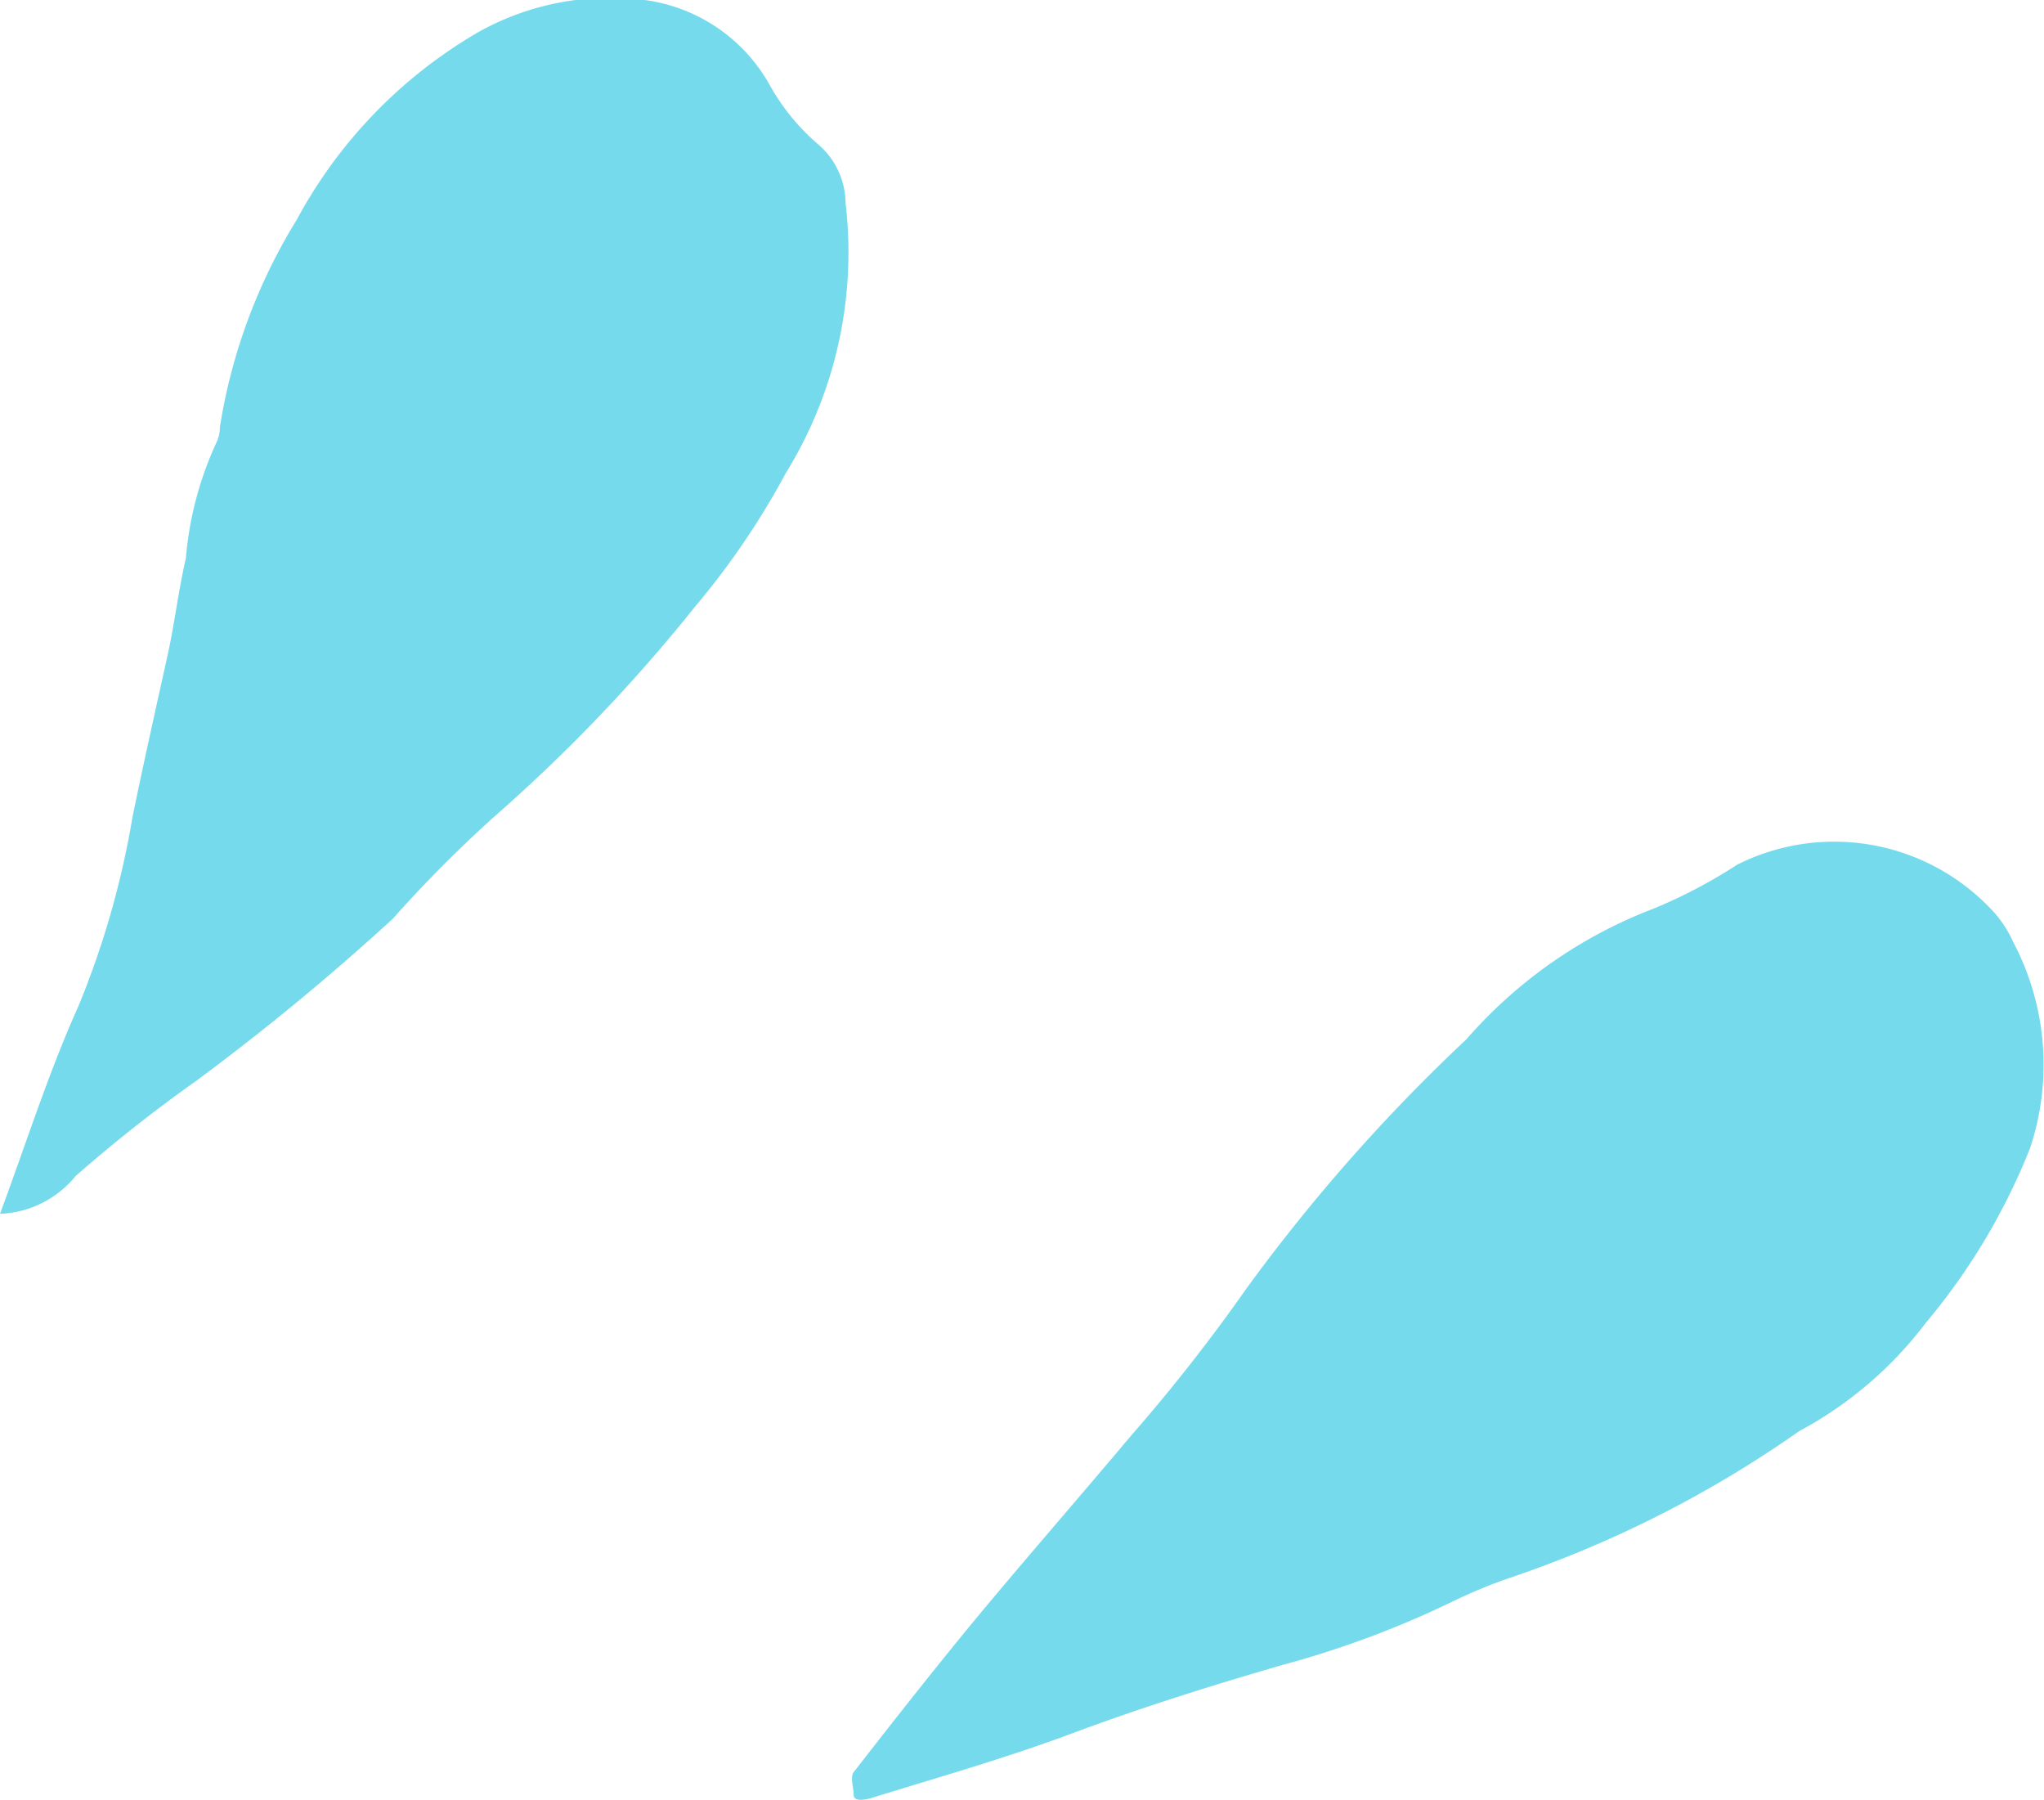
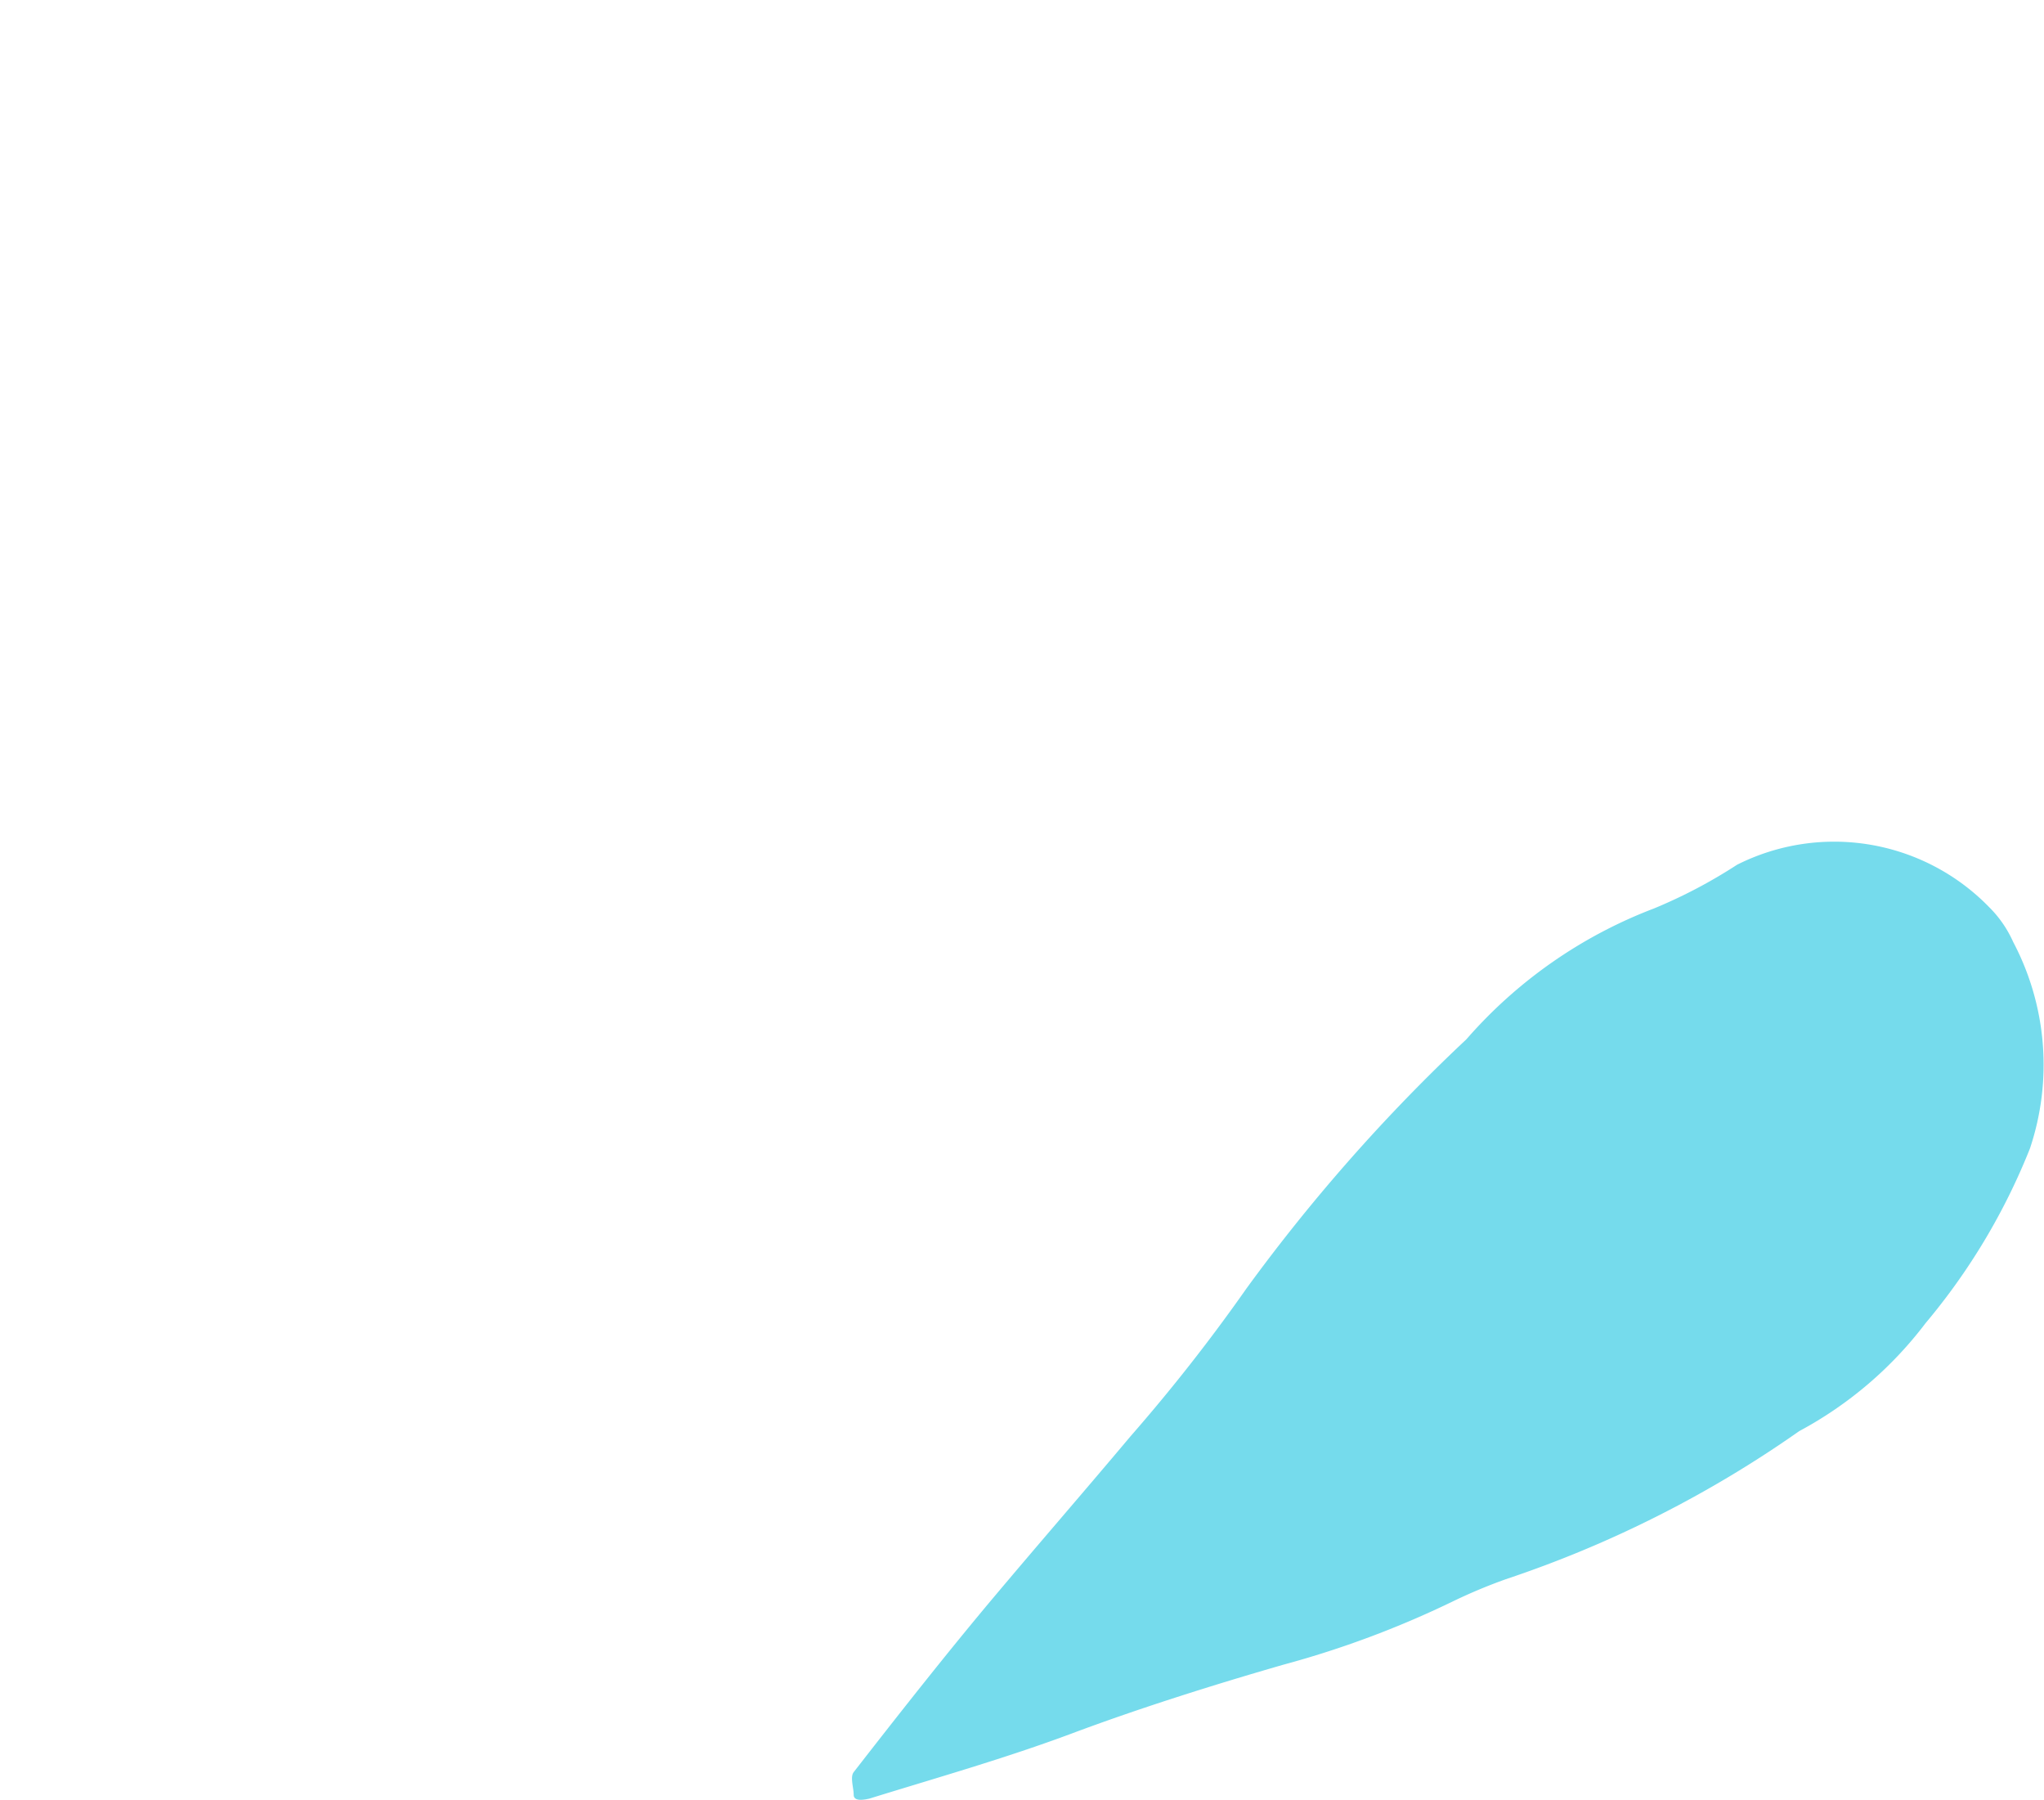
<svg xmlns="http://www.w3.org/2000/svg" viewBox="0 0 37.83 33.3">
  <defs>
    <style>.cls-1{fill:#75dbec;}</style>
  </defs>
  <title>ase1</title>
  <g id="レイヤー_2" data-name="レイヤー 2">
    <g id="レイヤー">
      <path class="cls-1" d="M33.3,26.48a7.2,7.2,0,0,0,2.34-2,11.8,11.8,0,0,0,1.93-3.23,4.87,4.87,0,0,0-.31-3.82,2.13,2.13,0,0,0-.45-.65A4,4,0,0,0,32.15,16a9.39,9.39,0,0,1-1.54.81,8.72,8.72,0,0,0-3.47,2.42,32.8,32.8,0,0,0-4.07,4.61,32.64,32.64,0,0,1-2.15,2.74c-.84,1-1.71,2-2.55,3s-1.73,2.13-2.57,3.21c-.07.09,0,.29,0,.42s.2.09.29.07c1.26-.39,2.53-.75,3.76-1.21s2.59-.89,3.91-1.27a17.89,17.89,0,0,0,3.11-1.16,9.91,9.91,0,0,1,1-.42A21,21,0,0,0,33.3,26.48Z" />
-       <path class="cls-1" d="M0,22.46a1.9,1.9,0,0,0,1.4-.7A27.31,27.31,0,0,1,3.63,20a44.88,44.88,0,0,0,3.64-3,23.67,23.67,0,0,1,1.89-1.9,30.34,30.34,0,0,0,3.7-3.87,14.4,14.4,0,0,0,1.68-2.47,7.77,7.77,0,0,0,1.11-5,1.45,1.45,0,0,0-.52-1.1,4,4,0,0,1-.88-1.08A3.12,3.12,0,0,0,11.93,0,5,5,0,0,0,8.86.59,8.88,8.88,0,0,0,5.49,4.07,10.38,10.38,0,0,0,4.07,7.9.67.67,0,0,1,4,8.2a6.37,6.37,0,0,0-.56,2.13c-.13.56-.2,1.14-.32,1.71-.22,1-.46,2.06-.67,3.09a16.13,16.13,0,0,1-1,3.49C.91,19.82.51,21.08,0,22.46Z" />
    </g>
  </g>
</svg>